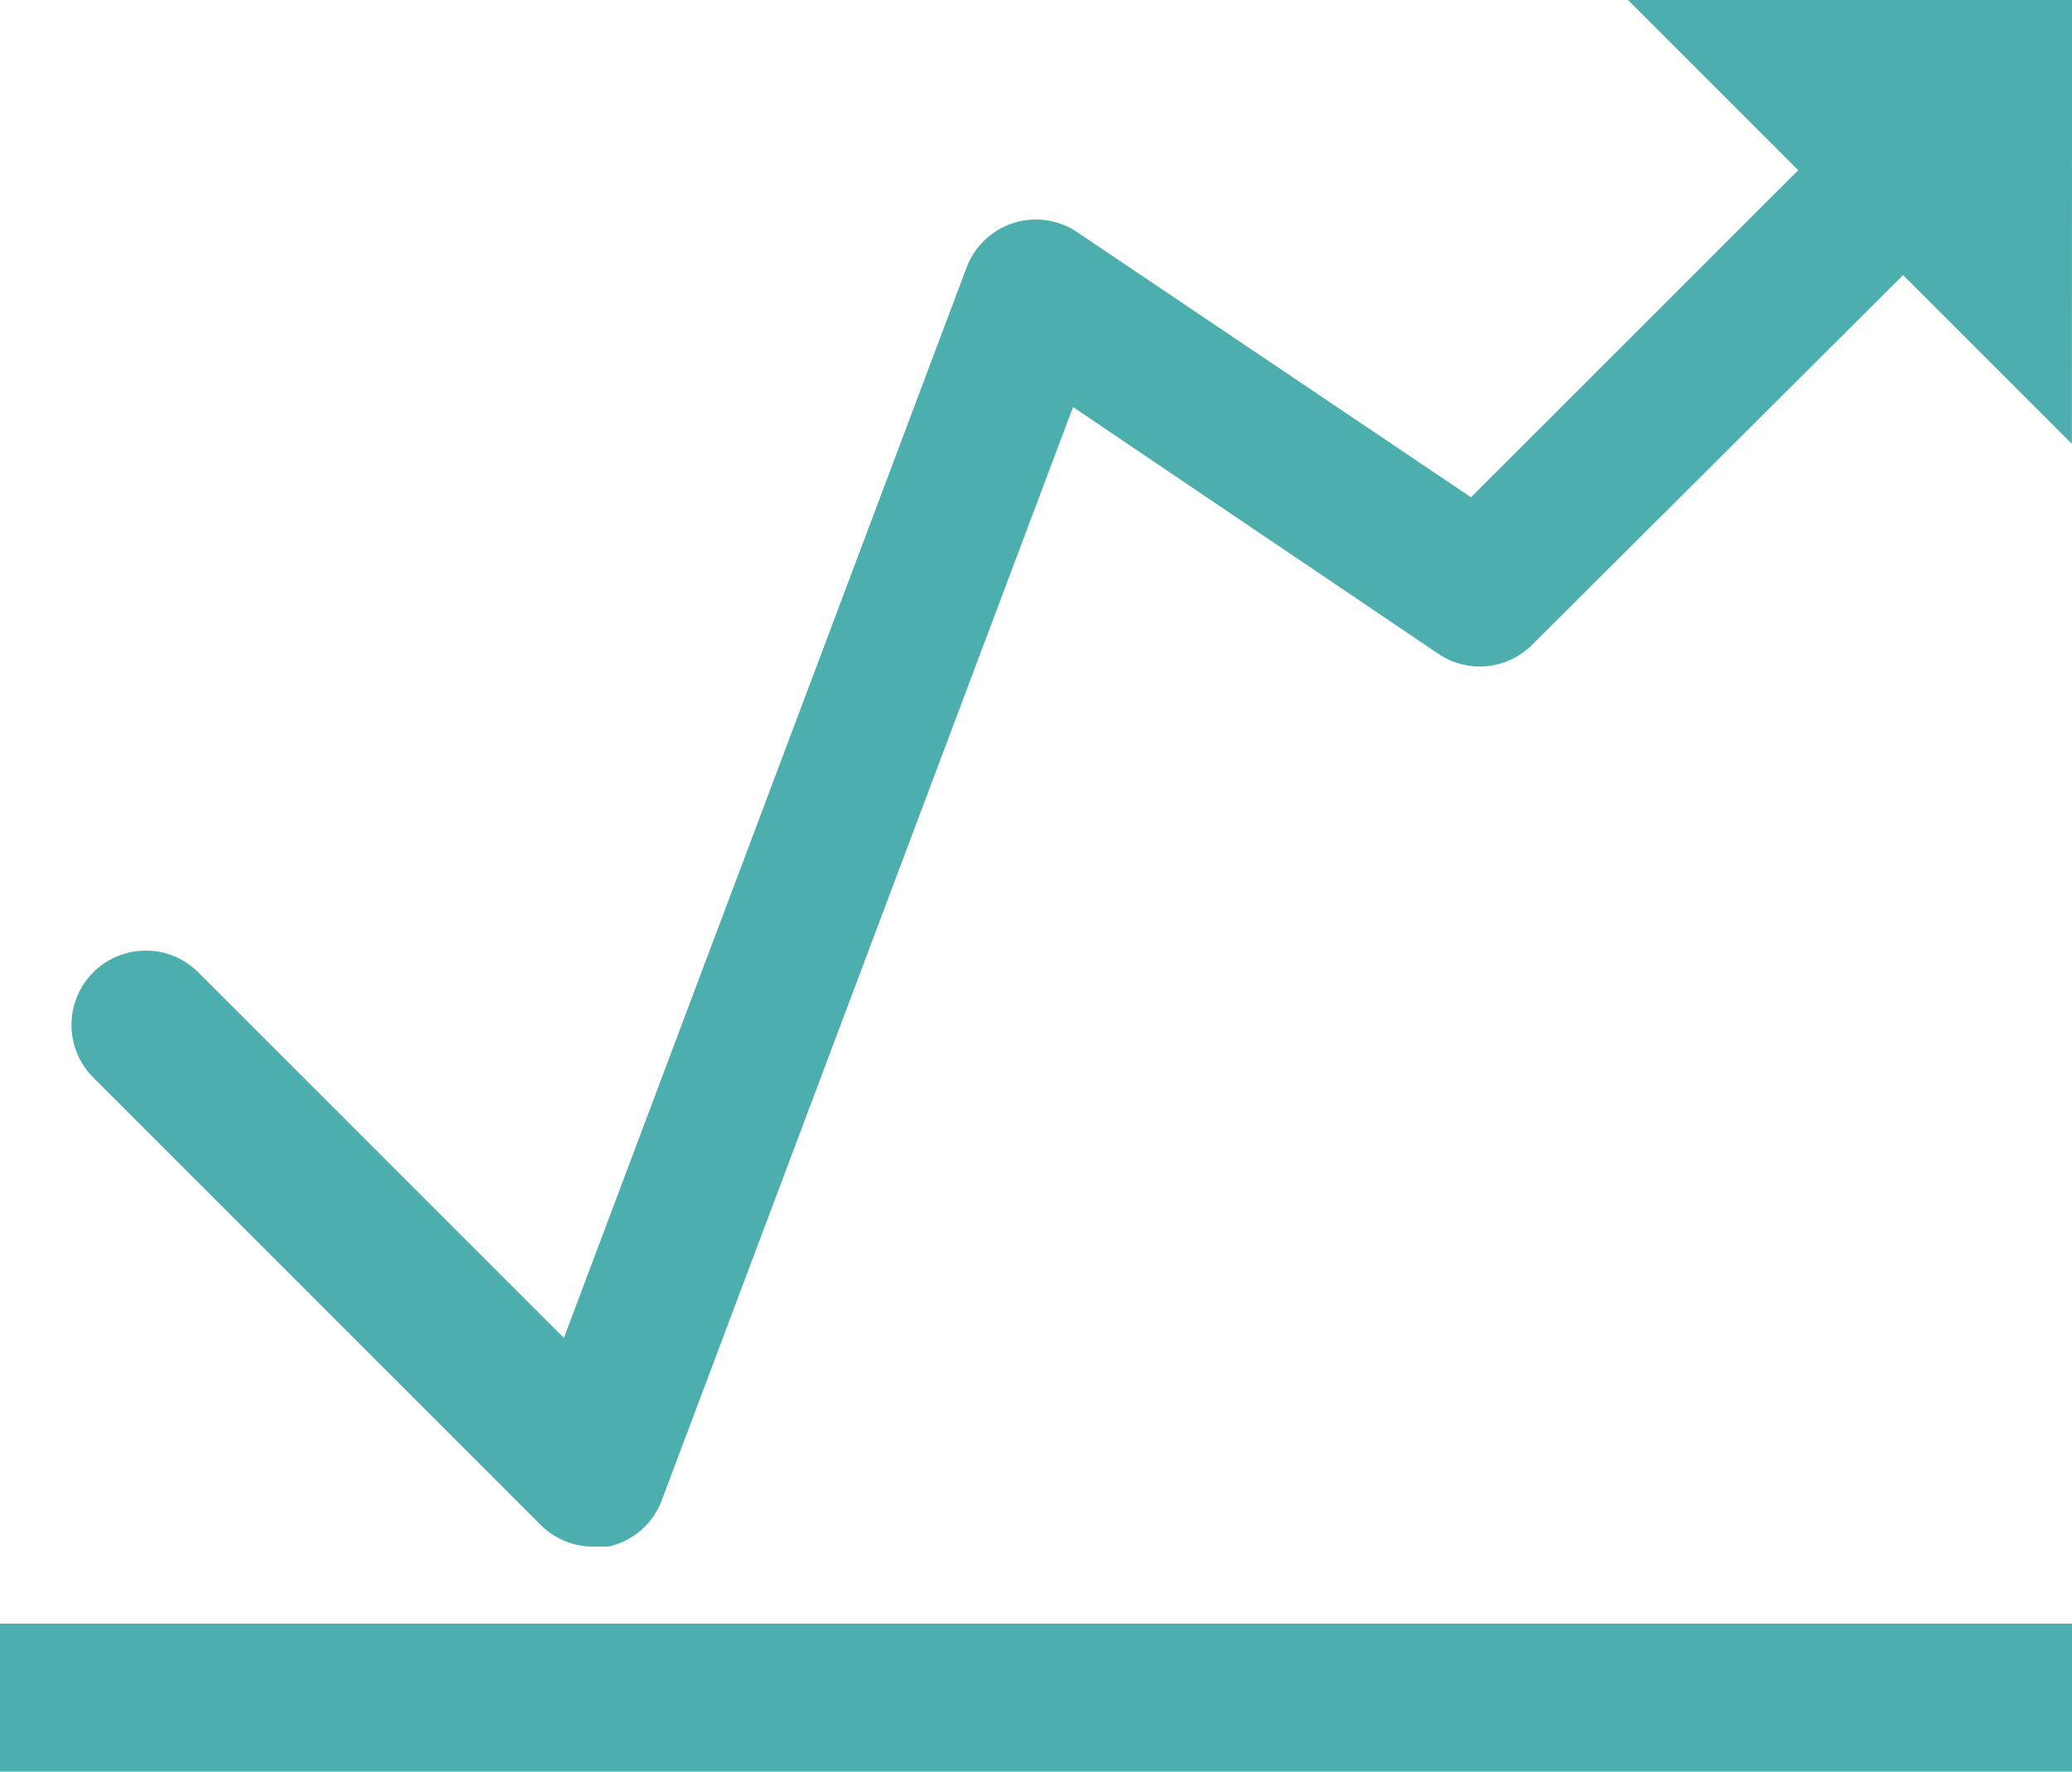
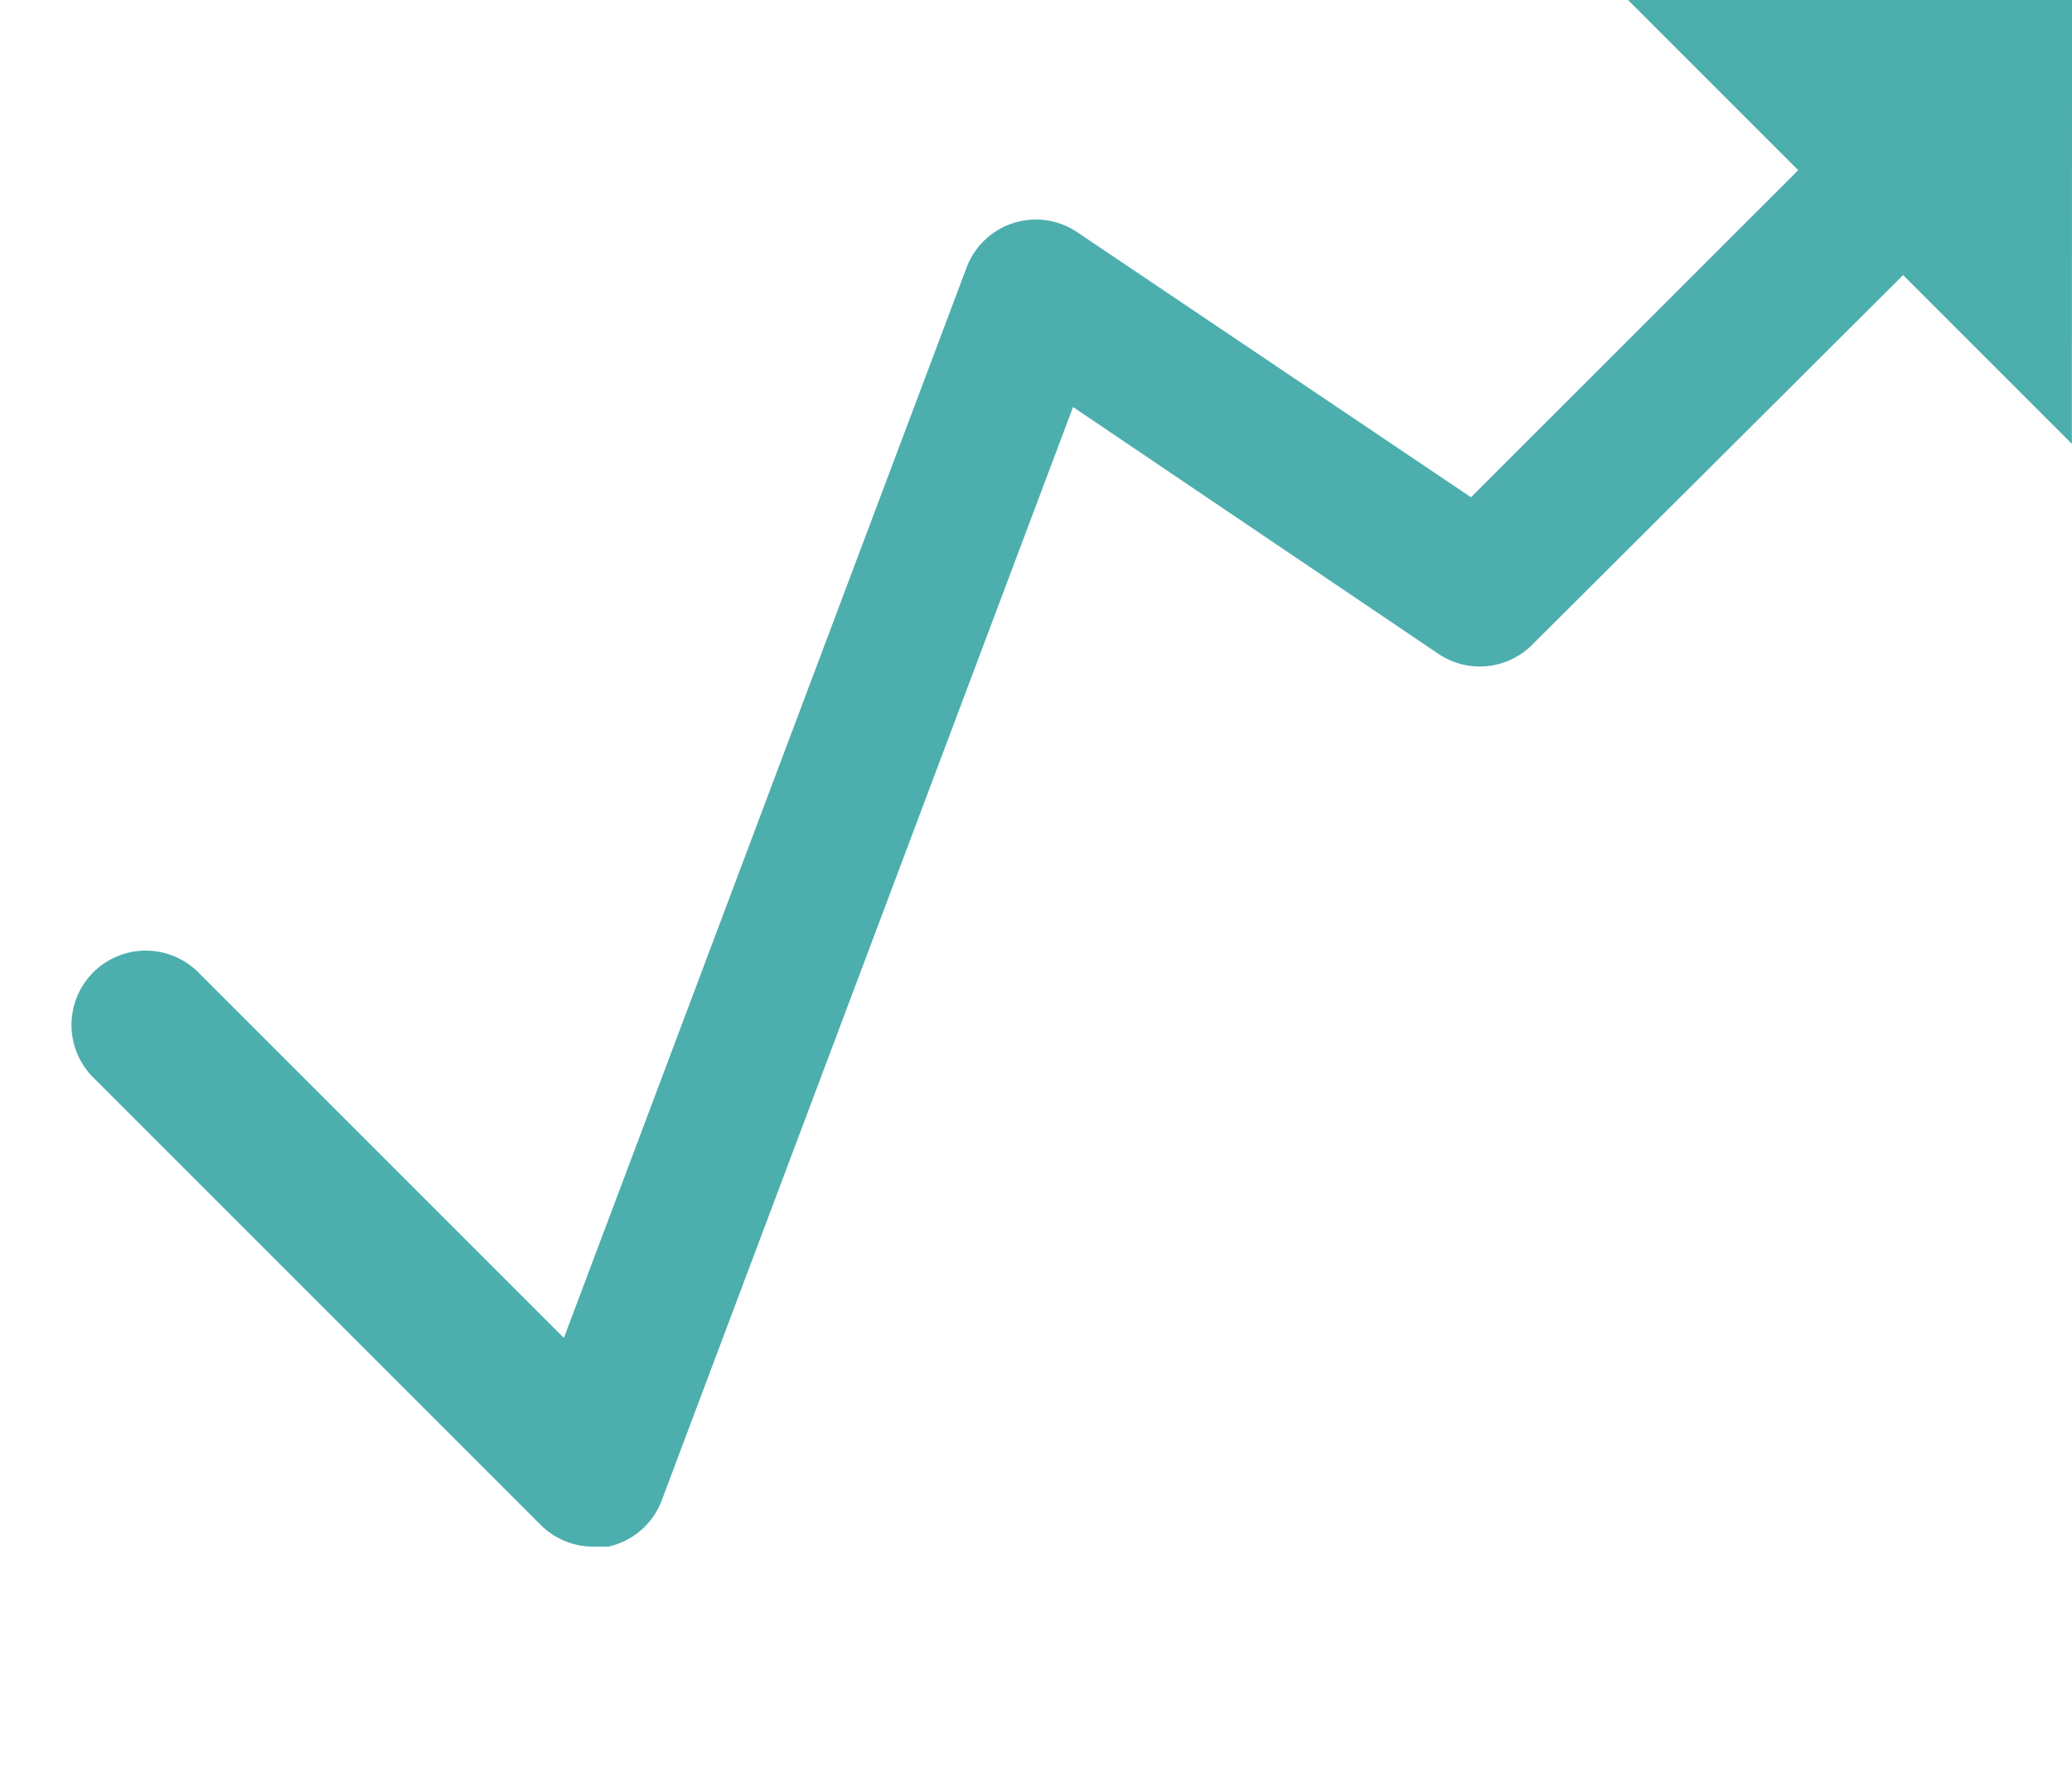
<svg xmlns="http://www.w3.org/2000/svg" xmlns:ns1="http://sodipodi.sourceforge.net/DTD/sodipodi-0.dtd" xmlns:ns2="http://www.inkscape.org/namespaces/inkscape" width="49.11" height="42" viewBox="0 0 49.11 42" version="1.1" id="svg17" ns1:docname="menu-icon-reportz.svg" ns2:version="0.92.4 (5da689c313, 2019-01-14)">
  <ns1:namedview pagecolor="#ffffff" bordercolor="#666666" borderopacity="1" objecttolerance="10" gridtolerance="10" guidetolerance="10" ns2:pageopacity="0" ns2:pageshadow="2" ns2:window-width="1680" ns2:window-height="997" id="namedview19" showgrid="false" ns2:zoom="5.6190476" ns2:cx="24.555" ns2:cy="21" ns2:window-x="-8" ns2:window-y="-8" ns2:window-maximized="1" ns2:current-layer="svg17" />
  <defs id="defs7">
    <style id="style2">.a{fill:none;}.b{clip-path:url(#a);}.c{fill:#fff;}</style>
    <clipPath id="a">
      <rect class="a" width="49.11" height="42" id="rect4" />
    </clipPath>
  </defs>
  <g transform="translate(24.555 21)" id="g15" style="fill:#4daeae;fill-opacity:1">
    <g class="b" transform="translate(-24.555 -21)" clip-path="url(#a)" id="g13" style="fill:#4daeae;fill-opacity:1">
      <path class="c" d="M52.246,0H41.722l4.034,4.034L38,11.786,28.673,5.507a1.754,1.754,0,0,0-2.631.842L16.5,31.711,7.836,23.047a1.761,1.761,0,0,0-2.491,2.491L15.939,36.131a1.754,1.754,0,0,0,1.228.526h.386a1.754,1.754,0,0,0,1.263-1.087L28.568,9.647,37.232,15.5a1.754,1.754,0,0,0,2.21-.21l8.8-8.77,4,4Z" transform="translate(-3.135)" id="path9" style="fill:#4daeae;fill-opacity:1" />
-       <rect class="c" width="49.11" height="3.508" transform="translate(0 38.482)" id="rect11" style="fill:#4daeae;fill-opacity:1" />
    </g>
  </g>
</svg>